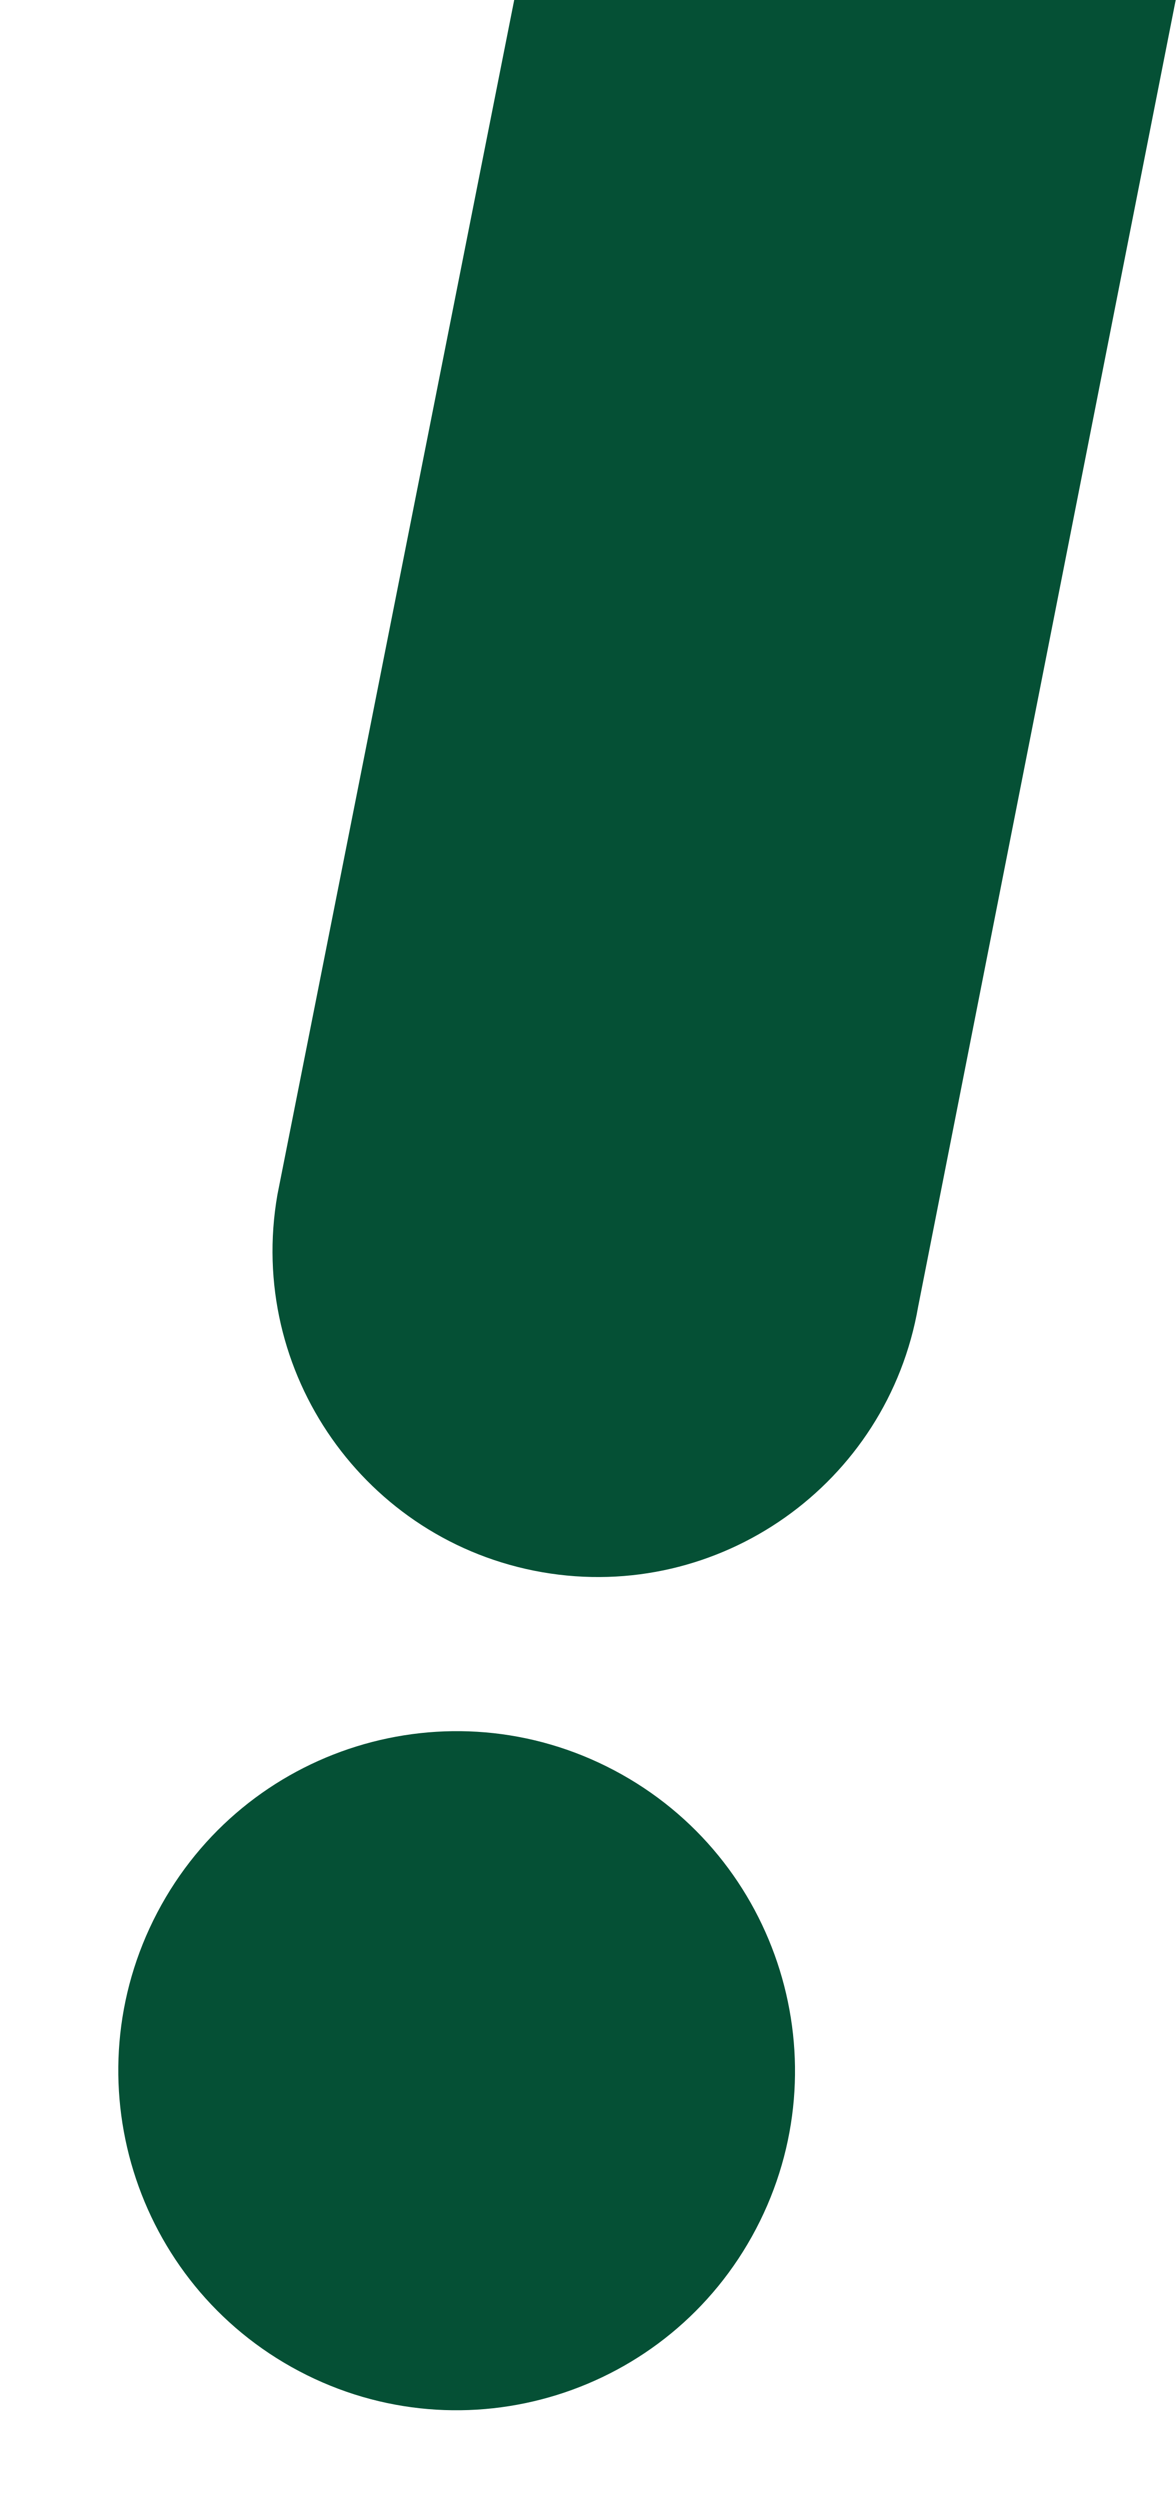
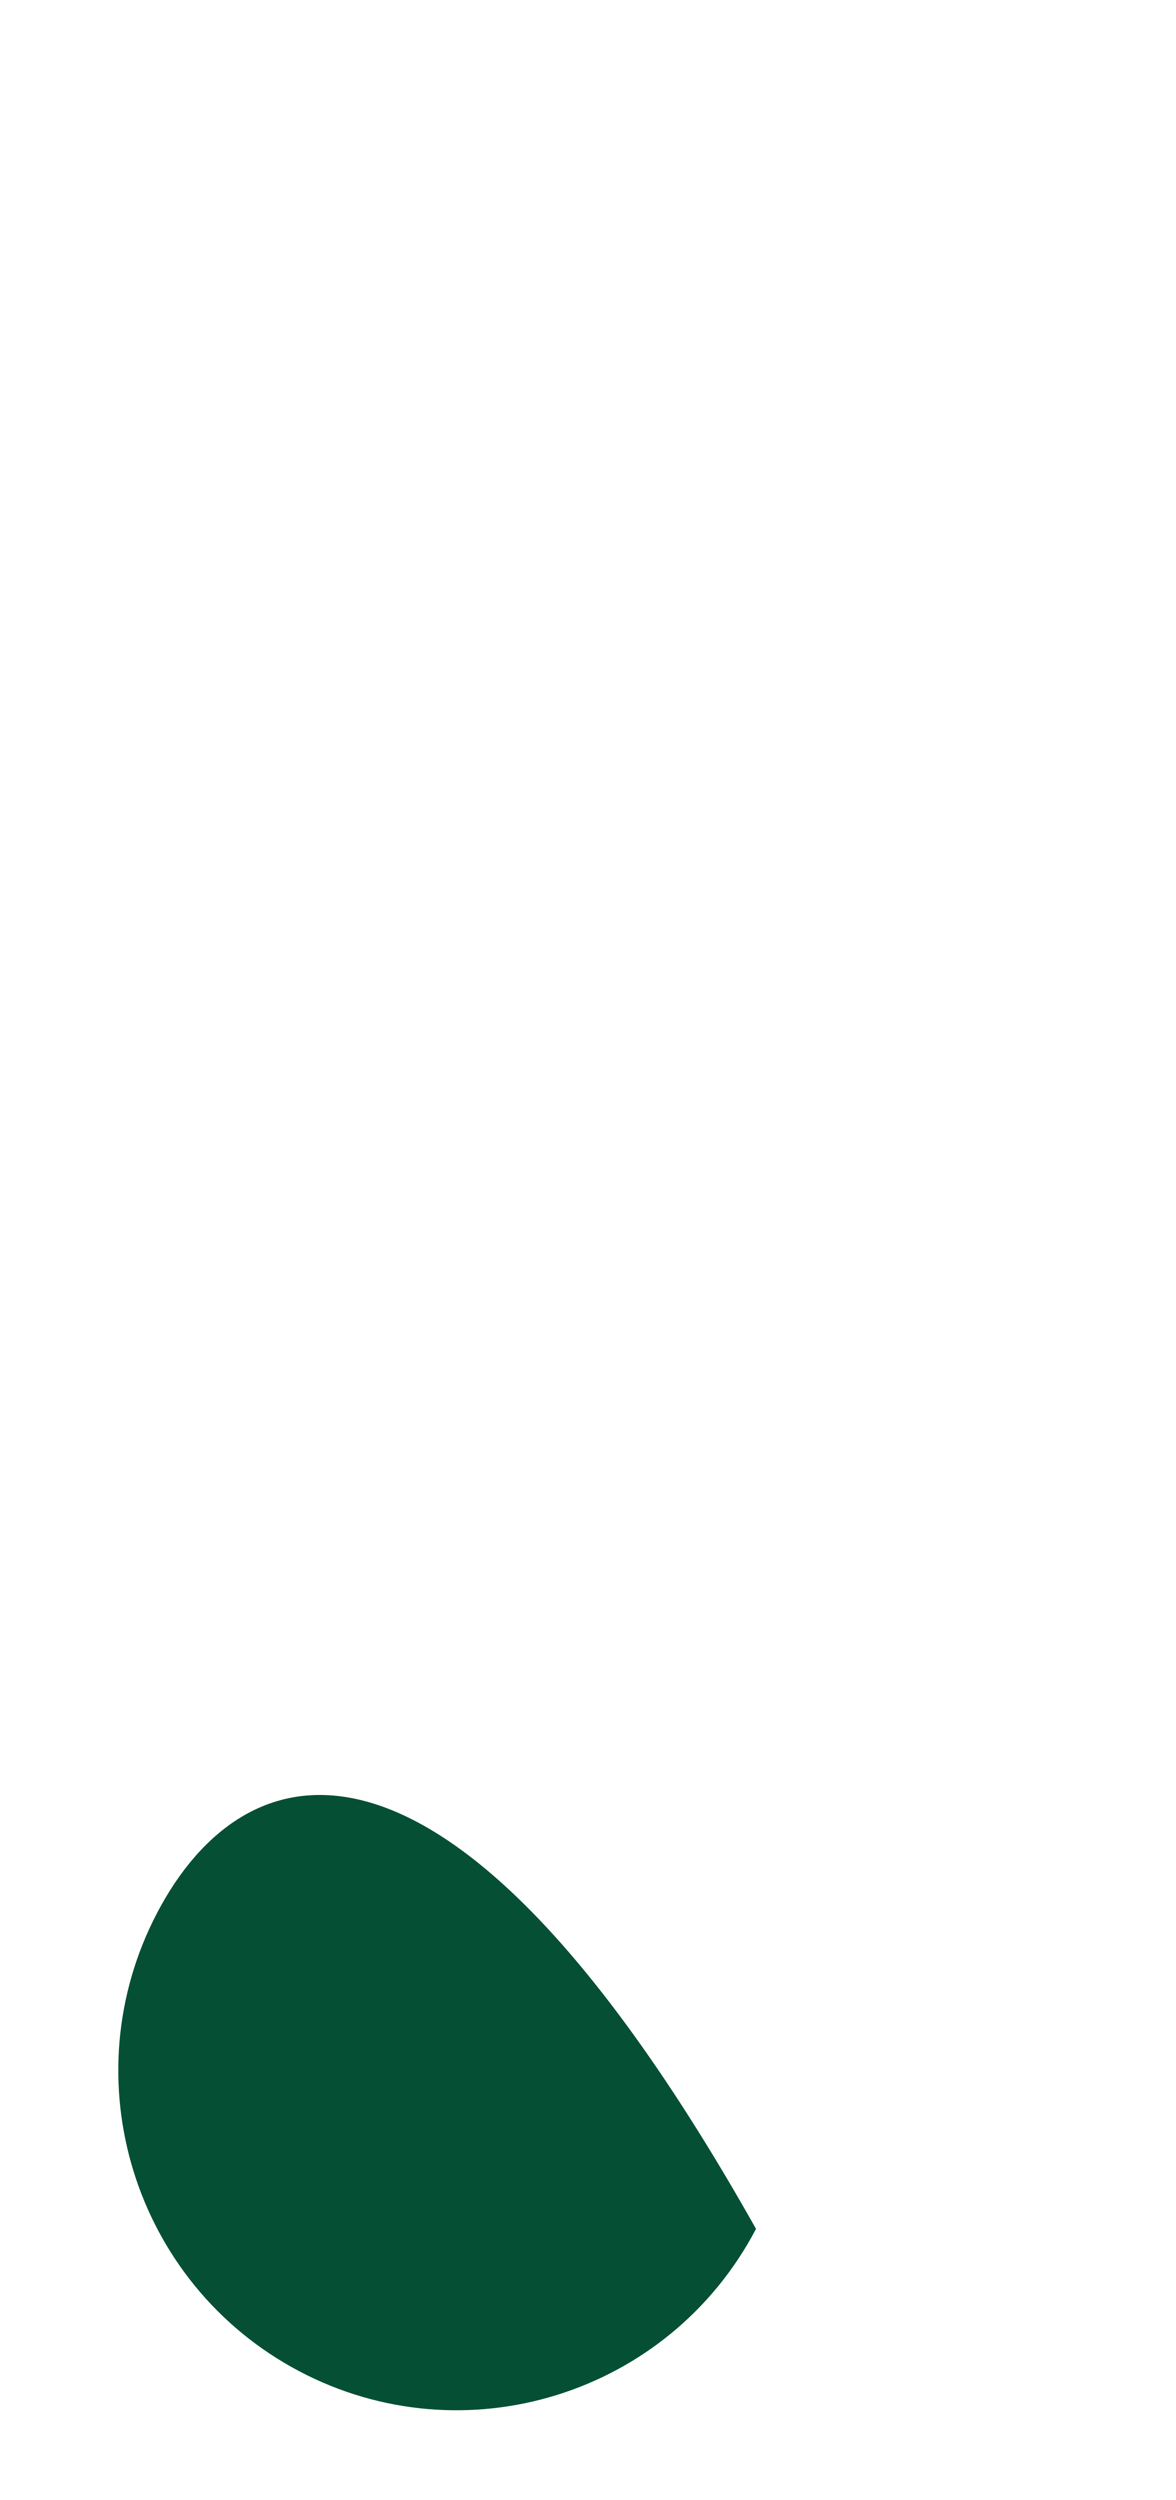
<svg xmlns="http://www.w3.org/2000/svg" width="8" height="17" viewBox="0 0 8 17" fill="none">
-   <path d="M3.688 10.69C2.484 10.48 1.677 9.331 1.887 8.124L3.498 0H7.998L6.246 8.884C6.037 10.091 4.892 10.899 3.688 10.69Z" fill="#055035" />
-   <path d="M5.143 15.155C5.735 14.027 5.303 12.631 4.178 12.037C3.054 11.443 1.662 11.876 1.07 13.004C0.478 14.132 0.91 15.528 2.034 16.122C3.159 16.716 4.551 16.283 5.143 15.155Z" fill="#055035" />
+   <path d="M5.143 15.155C3.054 11.443 1.662 11.876 1.07 13.004C0.478 14.132 0.91 15.528 2.034 16.122C3.159 16.716 4.551 16.283 5.143 15.155Z" fill="#055035" />
</svg>